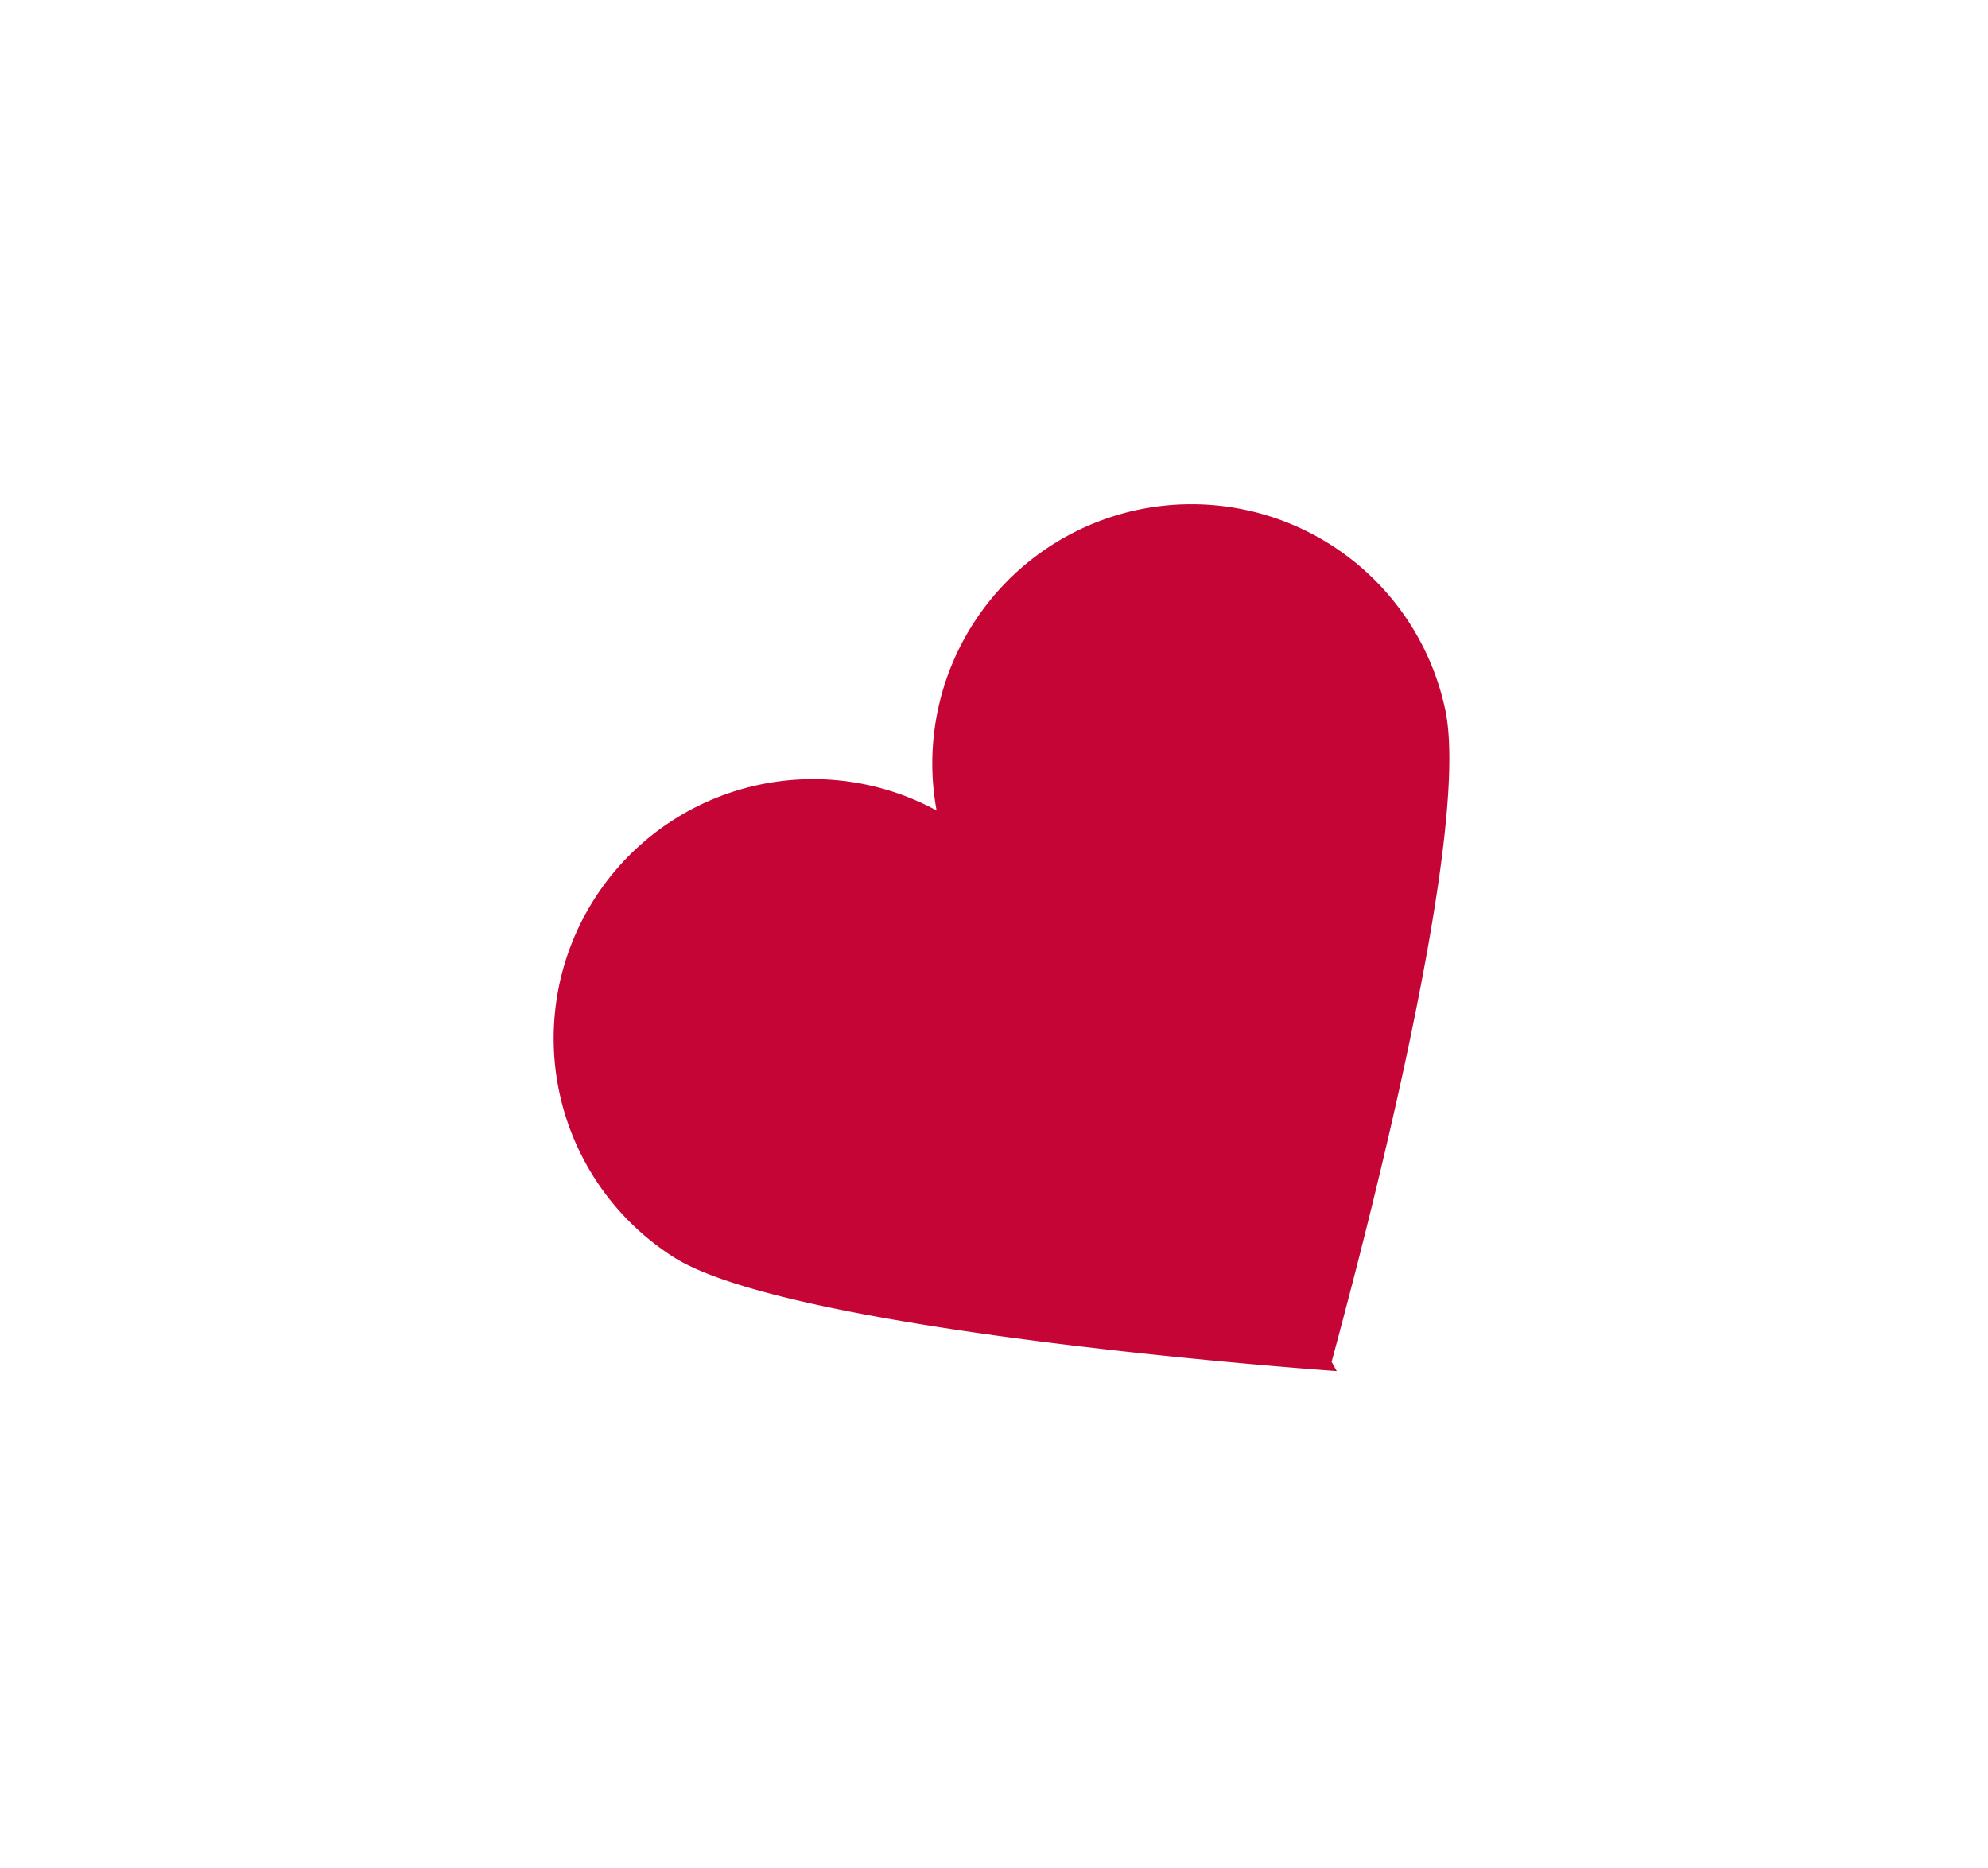
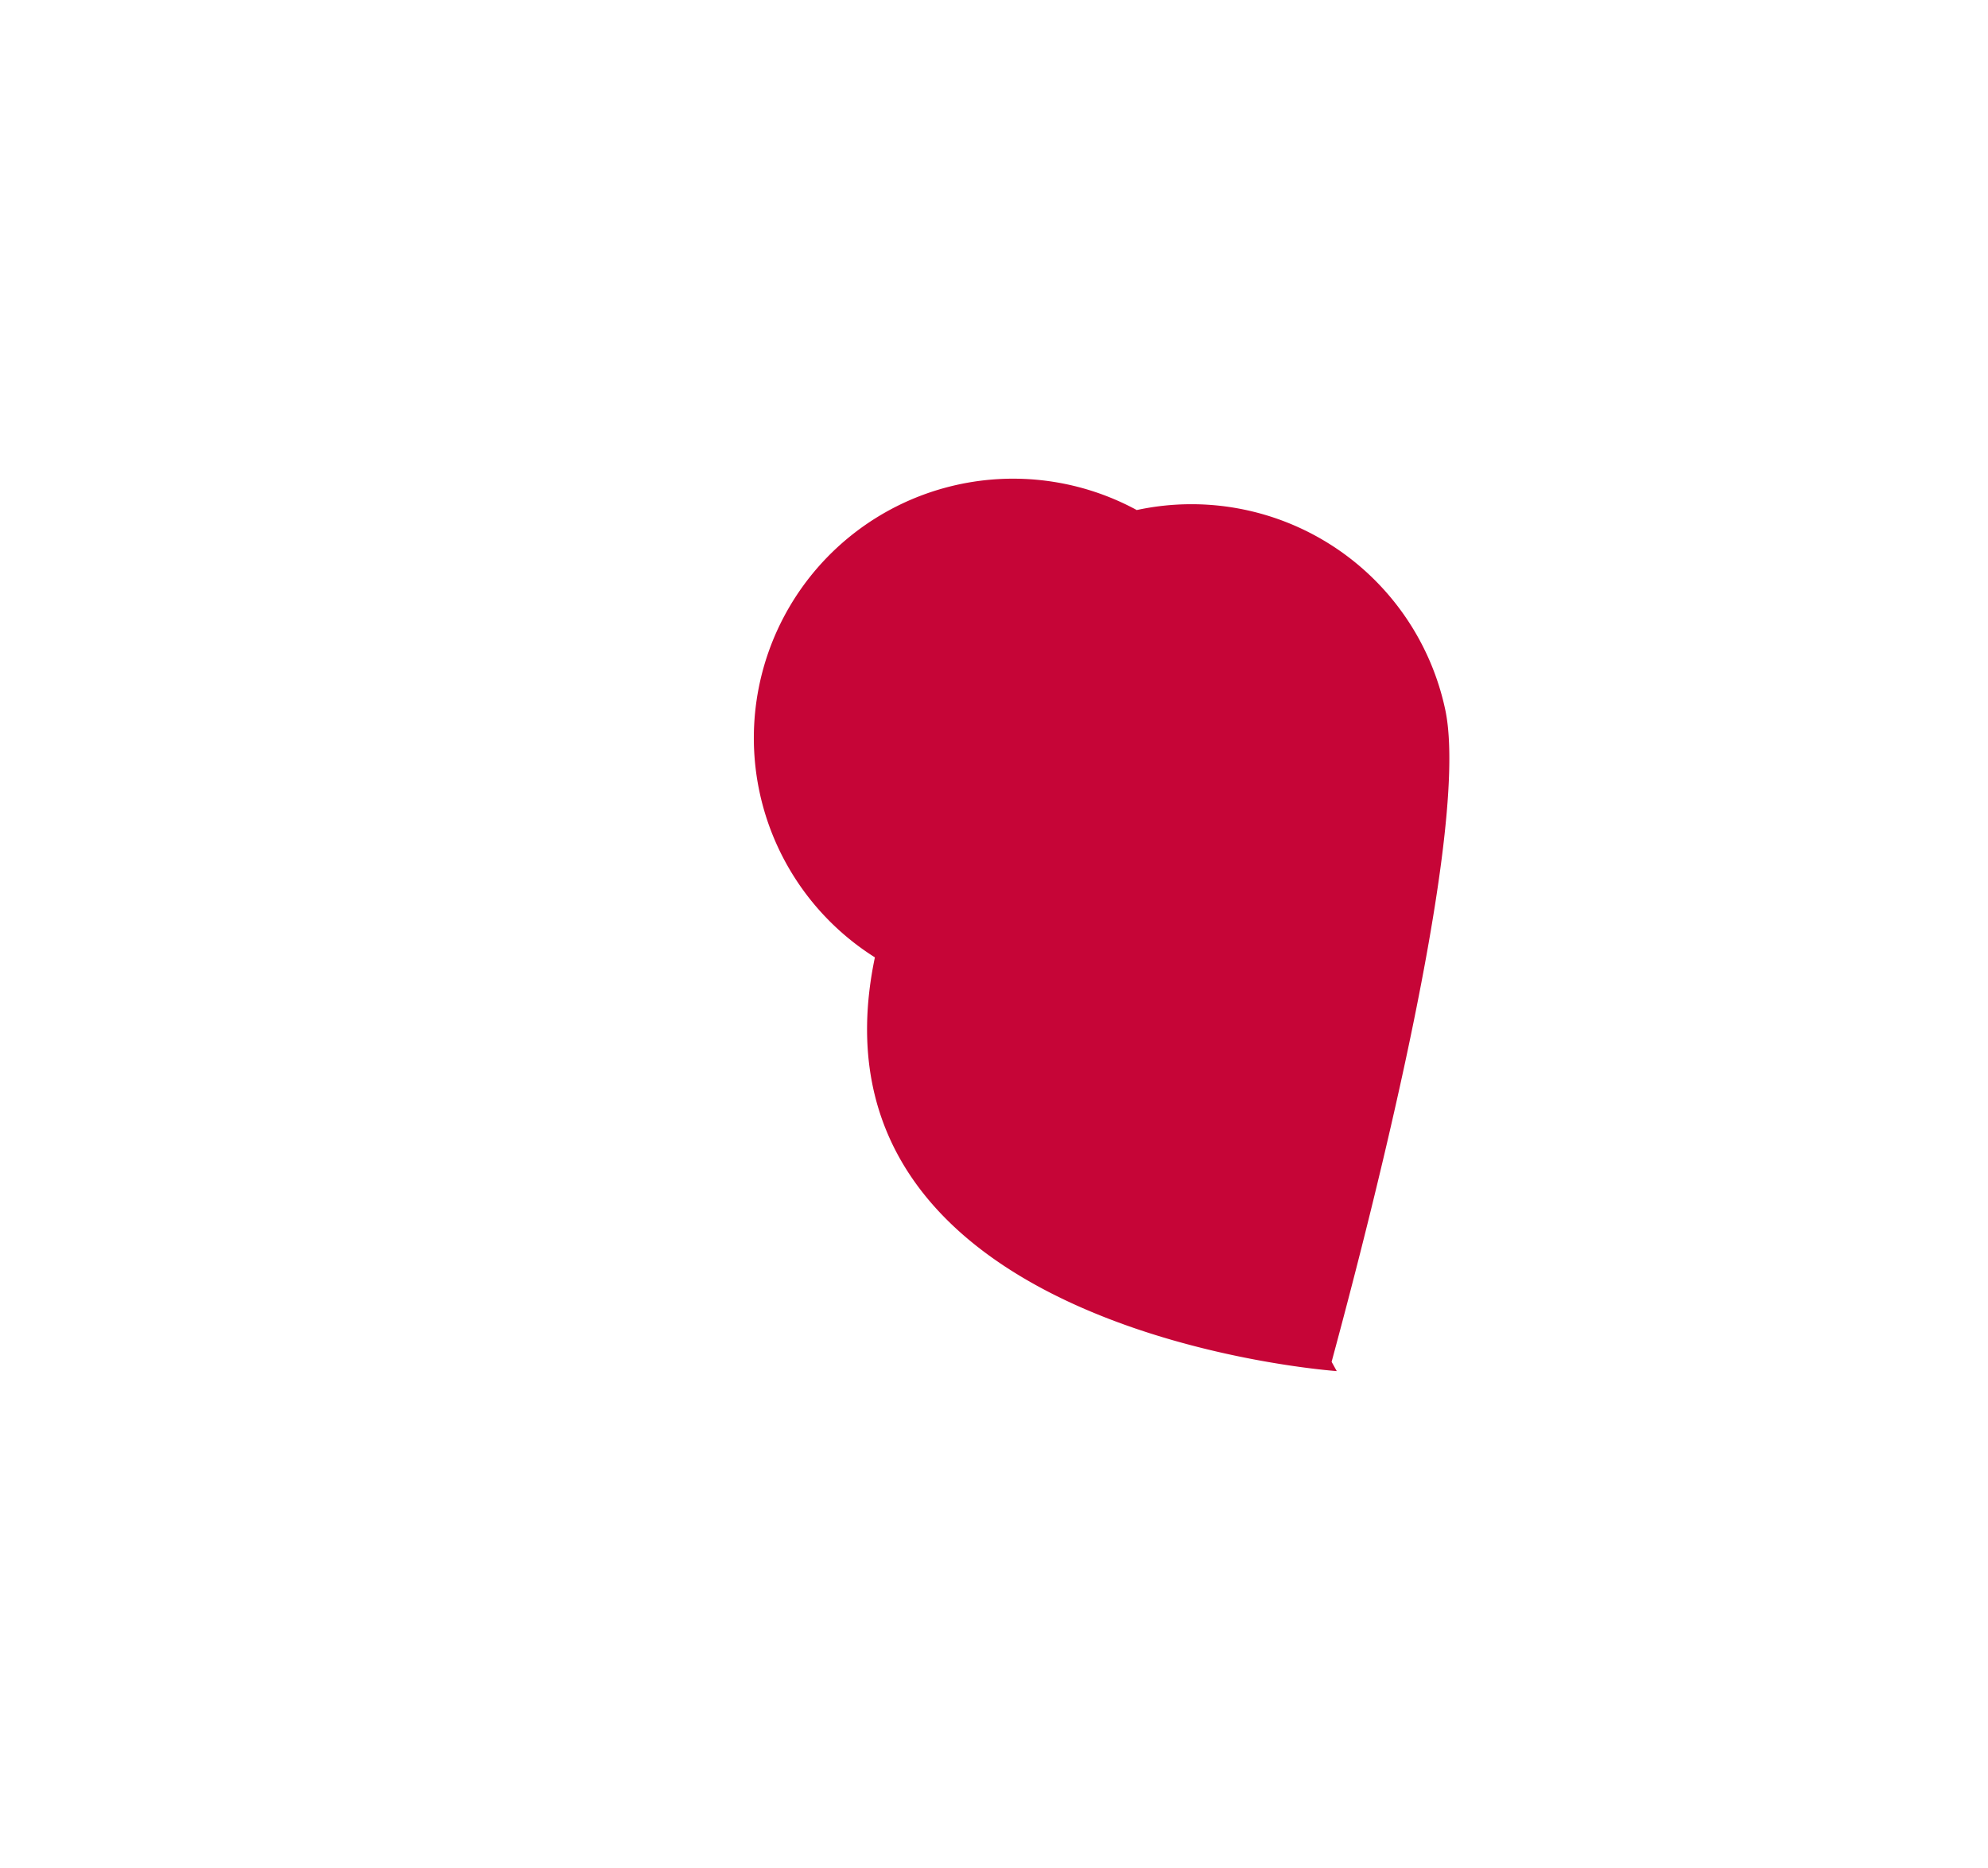
<svg xmlns="http://www.w3.org/2000/svg" id="Слой_1" data-name="Слой 1" viewBox="0 0 116 109">
  <defs>
    <style>.cls-1{fill:#c60537;}</style>
  </defs>
-   <path class="cls-1" d="M66.33,29.76A15.13,15.13,0,0,0,54.65,47.29a15.13,15.13,0,0,0-15.28,26.1C46.46,77.81,78,80,78,80l-.3-.54C78.68,75.8,86,49,84.32,41.36A15.14,15.14,0,0,0,66.33,29.76Z" />
+   <path class="cls-1" d="M66.33,29.76a15.13,15.13,0,0,0-15.28,26.1C46.46,77.81,78,80,78,80l-.3-.54C78.68,75.8,86,49,84.32,41.36A15.14,15.14,0,0,0,66.33,29.76Z" />
</svg>